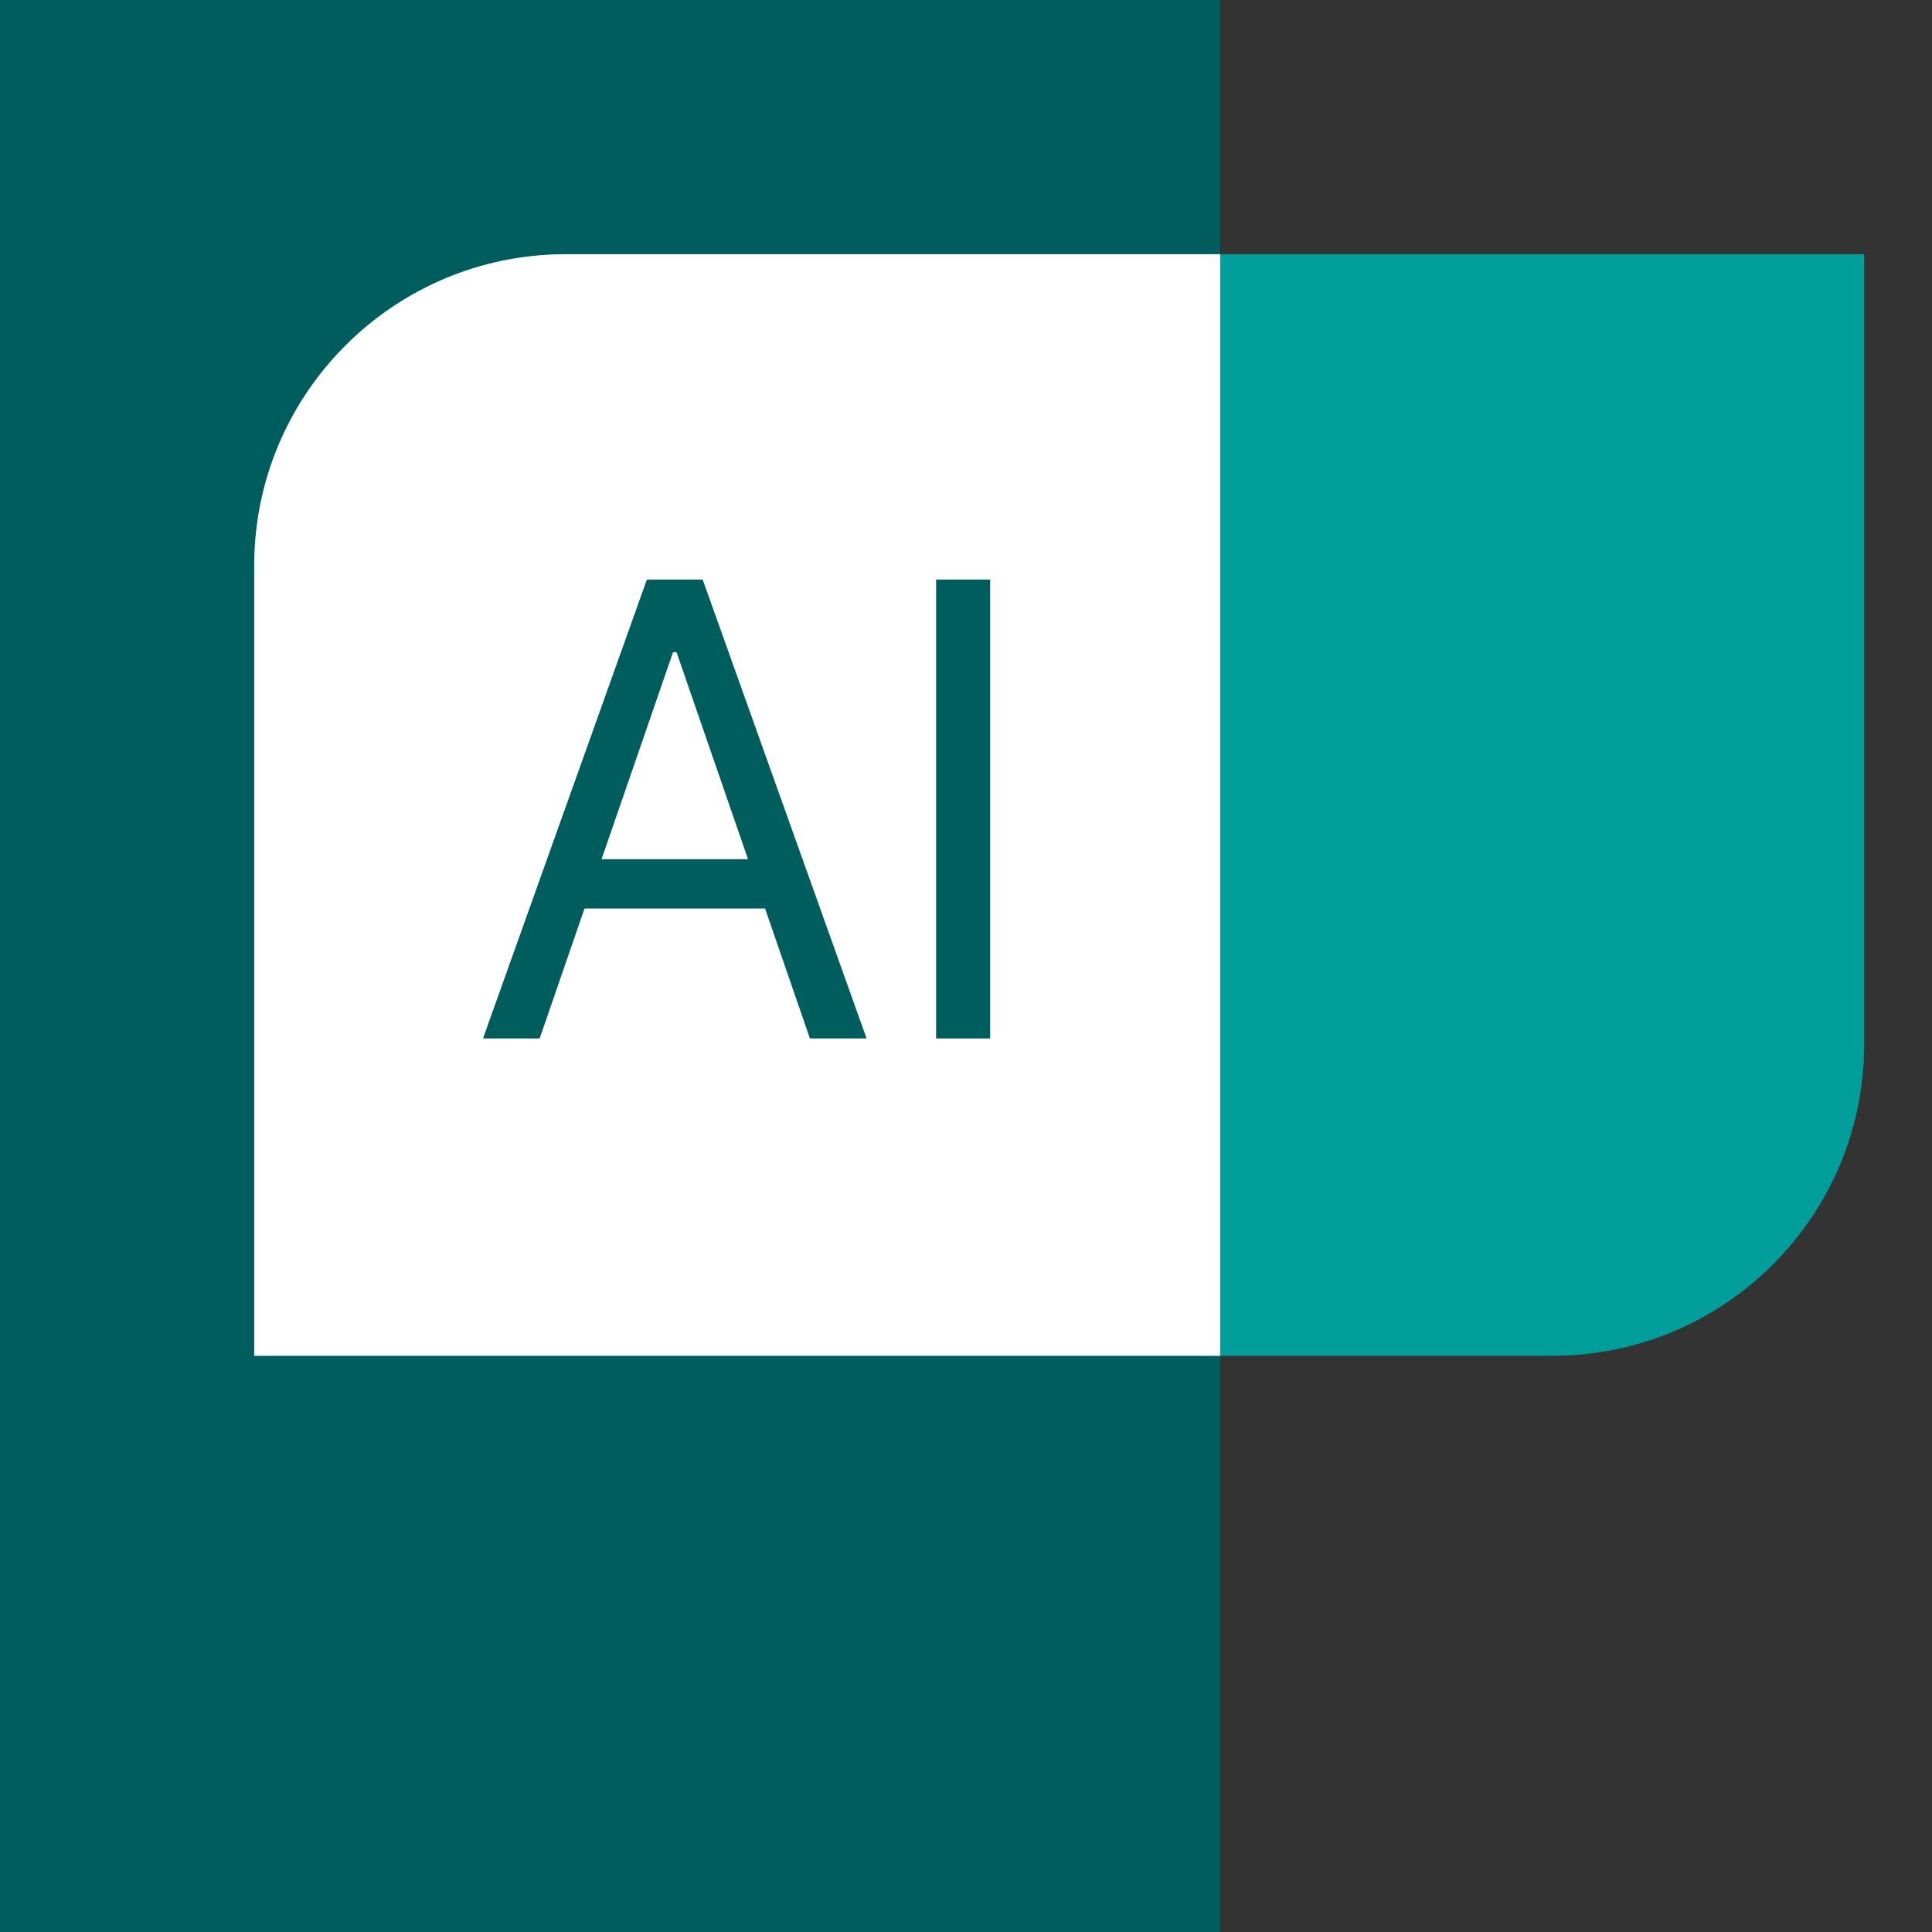
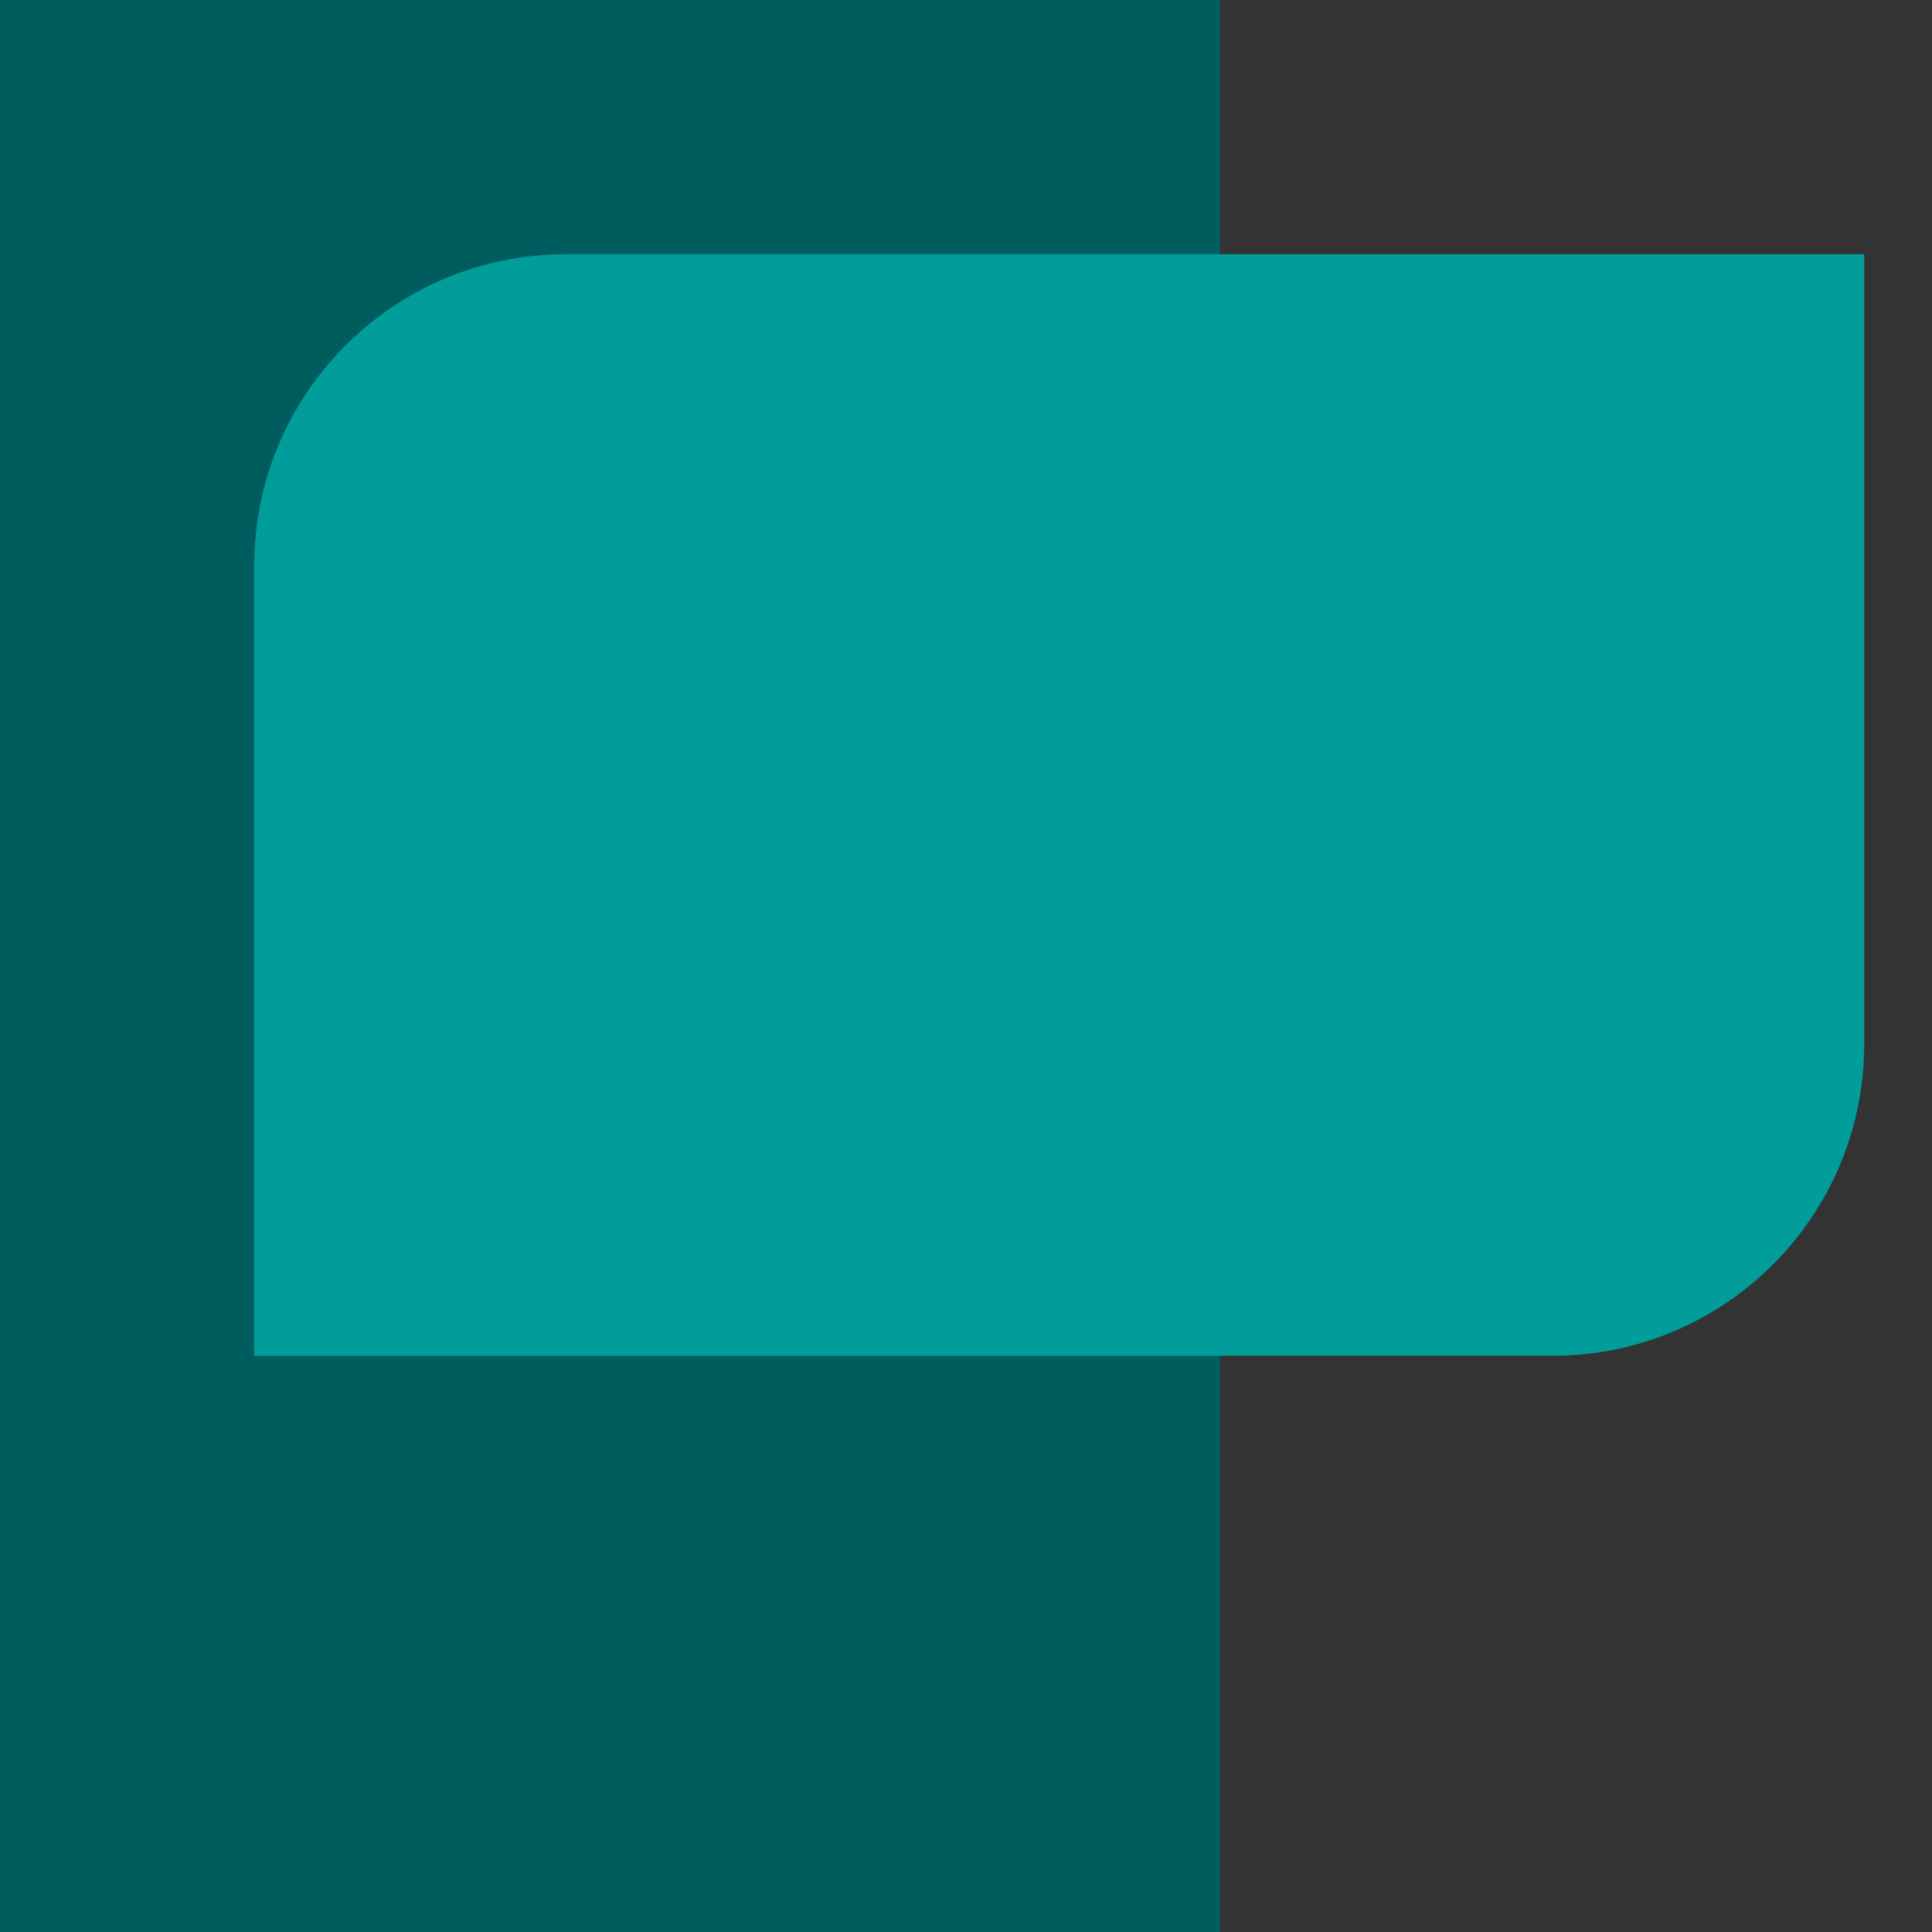
<svg xmlns="http://www.w3.org/2000/svg" width="80" height="80" viewBox="0 0 80 80" fill="none">
  <rect x="0" y="0" width="80" height="80" fill="#333333" stroke="none" />
  <rect width="50.526" height="80" fill="#005D5D" />
  <path d="M10.526 23.429C10.526 16.303 16.303 10.526 23.43 10.526H77.193V43.237C77.193 50.363 71.416 56.14 64.29 56.14H10.526V23.429Z" fill="#009D9A" />
-   <path fill-rule="evenodd" clip-rule="evenodd" d="M50.526 10.526V56.14H10.526V23.429C10.526 16.303 16.303 10.526 23.43 10.526H50.526Z" fill="white" />
-   <path d="M22.346 43H20L26.786 24H29.097L35.883 43H33.537L28.014 27.006H27.869L22.346 43ZM23.213 35.578H32.67V37.619H23.213V35.578Z" fill="#005D5D" />
-   <path d="M41 24V43H38.762V24H41Z" fill="#005D5D" />
</svg>